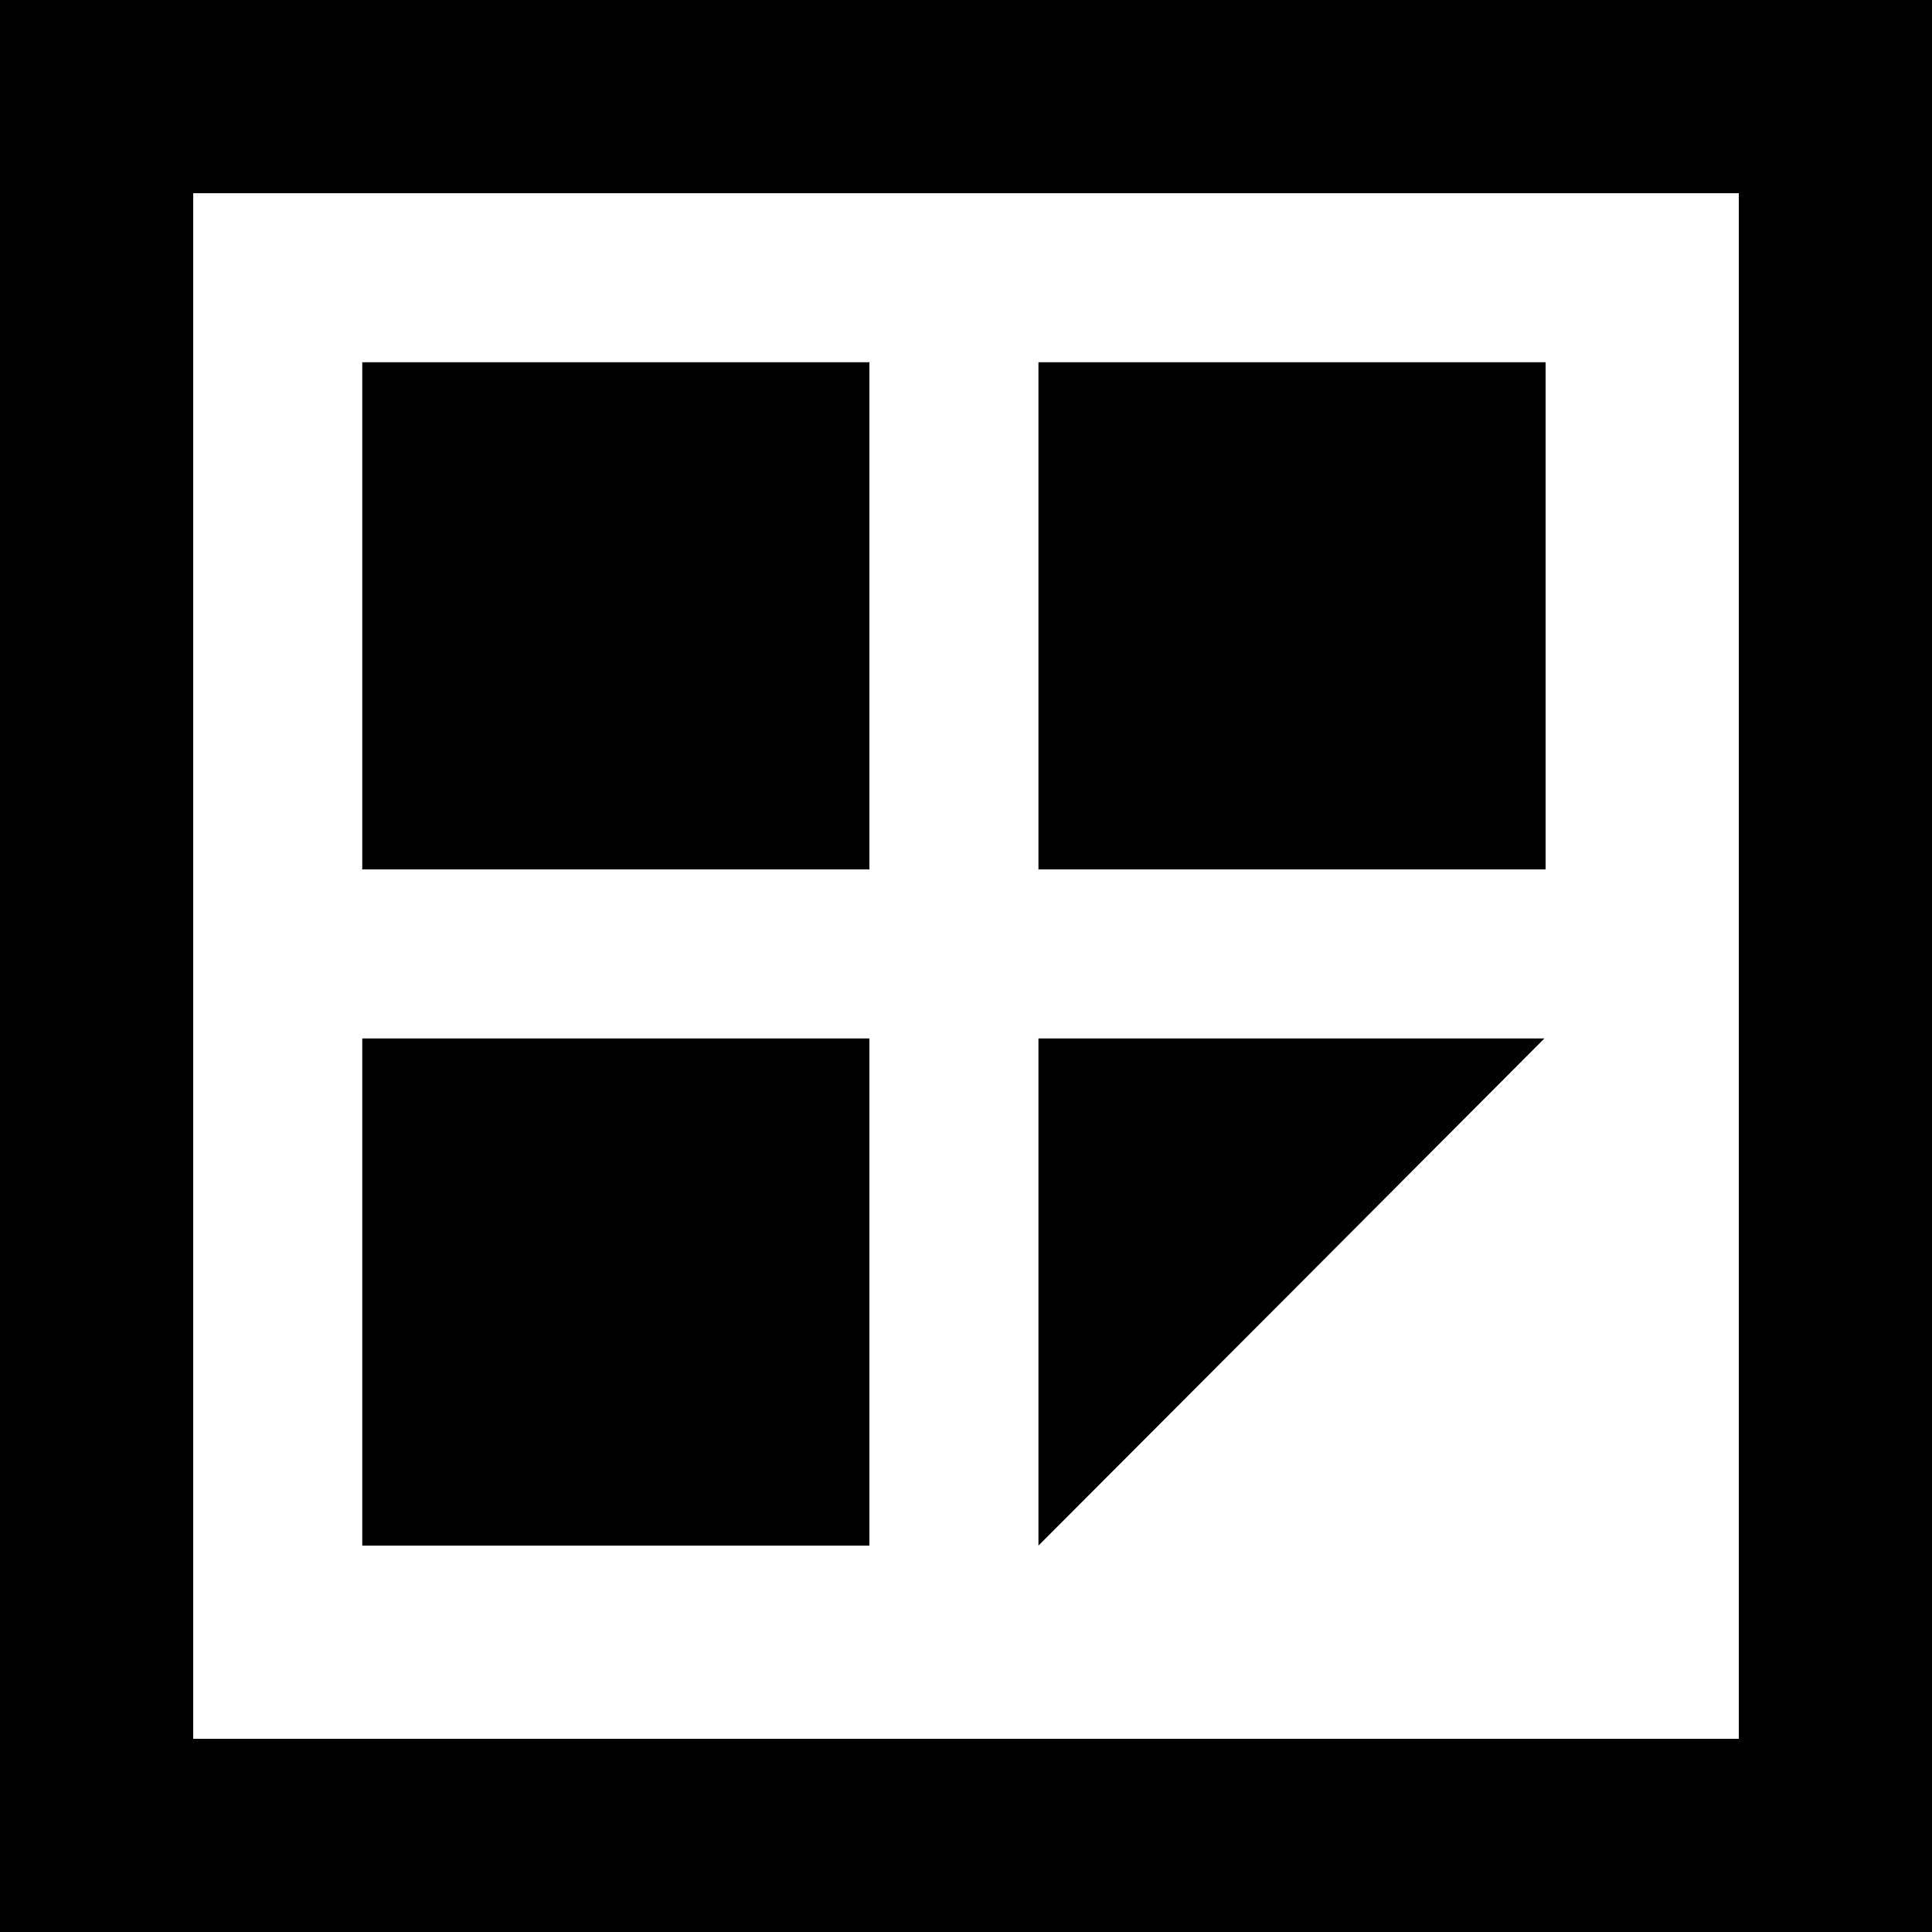
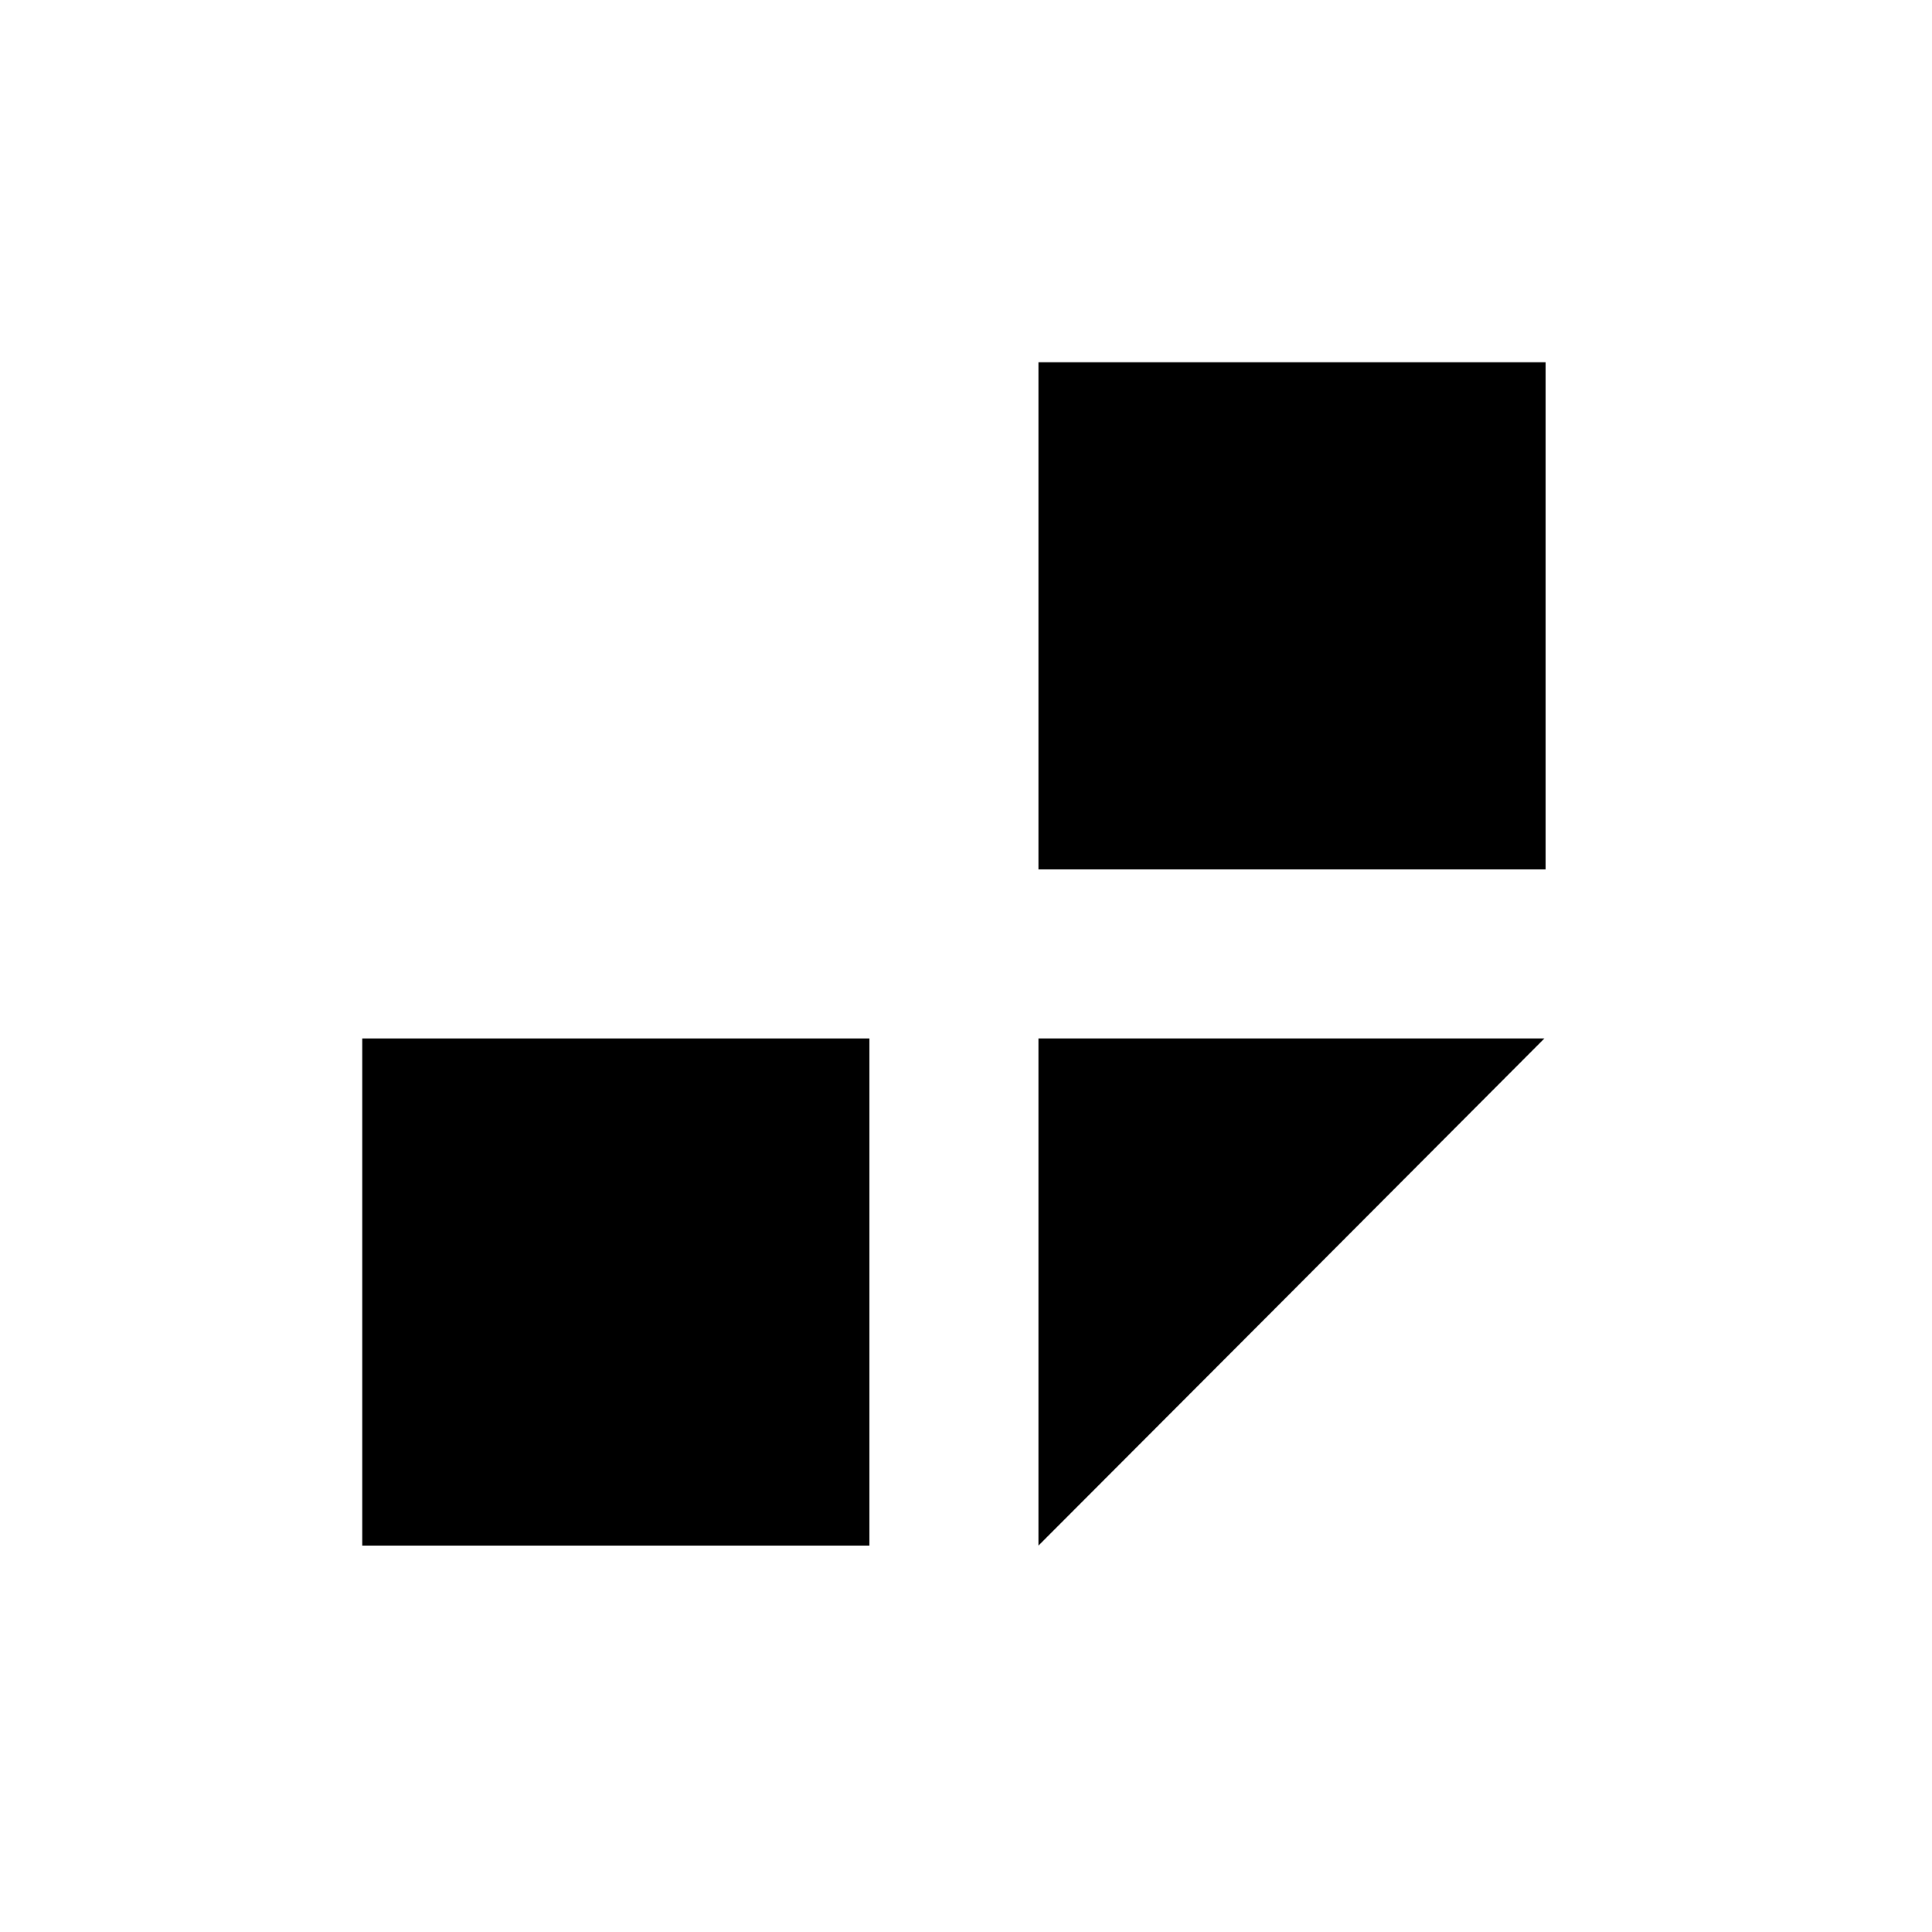
<svg xmlns="http://www.w3.org/2000/svg" xmlns:ns1="http://sodipodi.sourceforge.net/DTD/sodipodi-0.dtd" xmlns:ns2="http://www.inkscape.org/namespaces/inkscape" width="40" height="40" viewBox="0 0 40 40" fill="none" version="1.1" id="svg27" ns1:docname="appload.svg" ns2:version="1.2.2 (b0a8486541, 2022-12-01)" xml:space="preserve">
  <ns1:namedview id="namedview29" pagecolor="#ffffff" bordercolor="#000000" borderopacity="0.25" ns2:showpageshadow="2" ns2:pageopacity="0.0" ns2:pagecheckerboard="0" ns2:deskcolor="#d1d1d1" showgrid="false" ns2:zoom="9.9997064" ns2:cx="21.600634" ns2:cy="20.550603" ns2:window-width="1366" ns2:window-height="696" ns2:window-x="0" ns2:window-y="0" ns2:window-maximized="1" ns2:current-layer="svg27" />
  <g clip-path="url(#clip0_475_2473)" id="g20">
    <path d="M36 4V36H4V4H36ZM40 0H0V40H40V0Z" fill="black" id="path18" />
  </g>
  <defs id="defs25">
    <clipPath id="clip0_475_2473">
-       <rect width="40" height="40" fill="white" id="rect22" />
-     </clipPath>
+       </clipPath>
  </defs>
  <g style="fill:none" id="g2766" transform="translate(-34.682,0.868)" />
-   <rect style="fill:#000000" id="rect3111" width="10.5" height="10.5" x="7.5" y="7.5" />
  <rect style="fill:#000000" id="rect3111-6" width="10.5" height="10.5" x="7.5" y="21.5" />
  <rect style="fill:#000000" id="rect3111-3" width="10.5" height="10.5" x="21.5" y="7.5" />
  <path id="rect3111-3-7" style="fill:#000000" d="M 21.5,21.5 V 32 c 10.511,-10.531 0.001,0.003 10.475,-10.5 z" ns1:nodetypes="cccc" />
</svg>